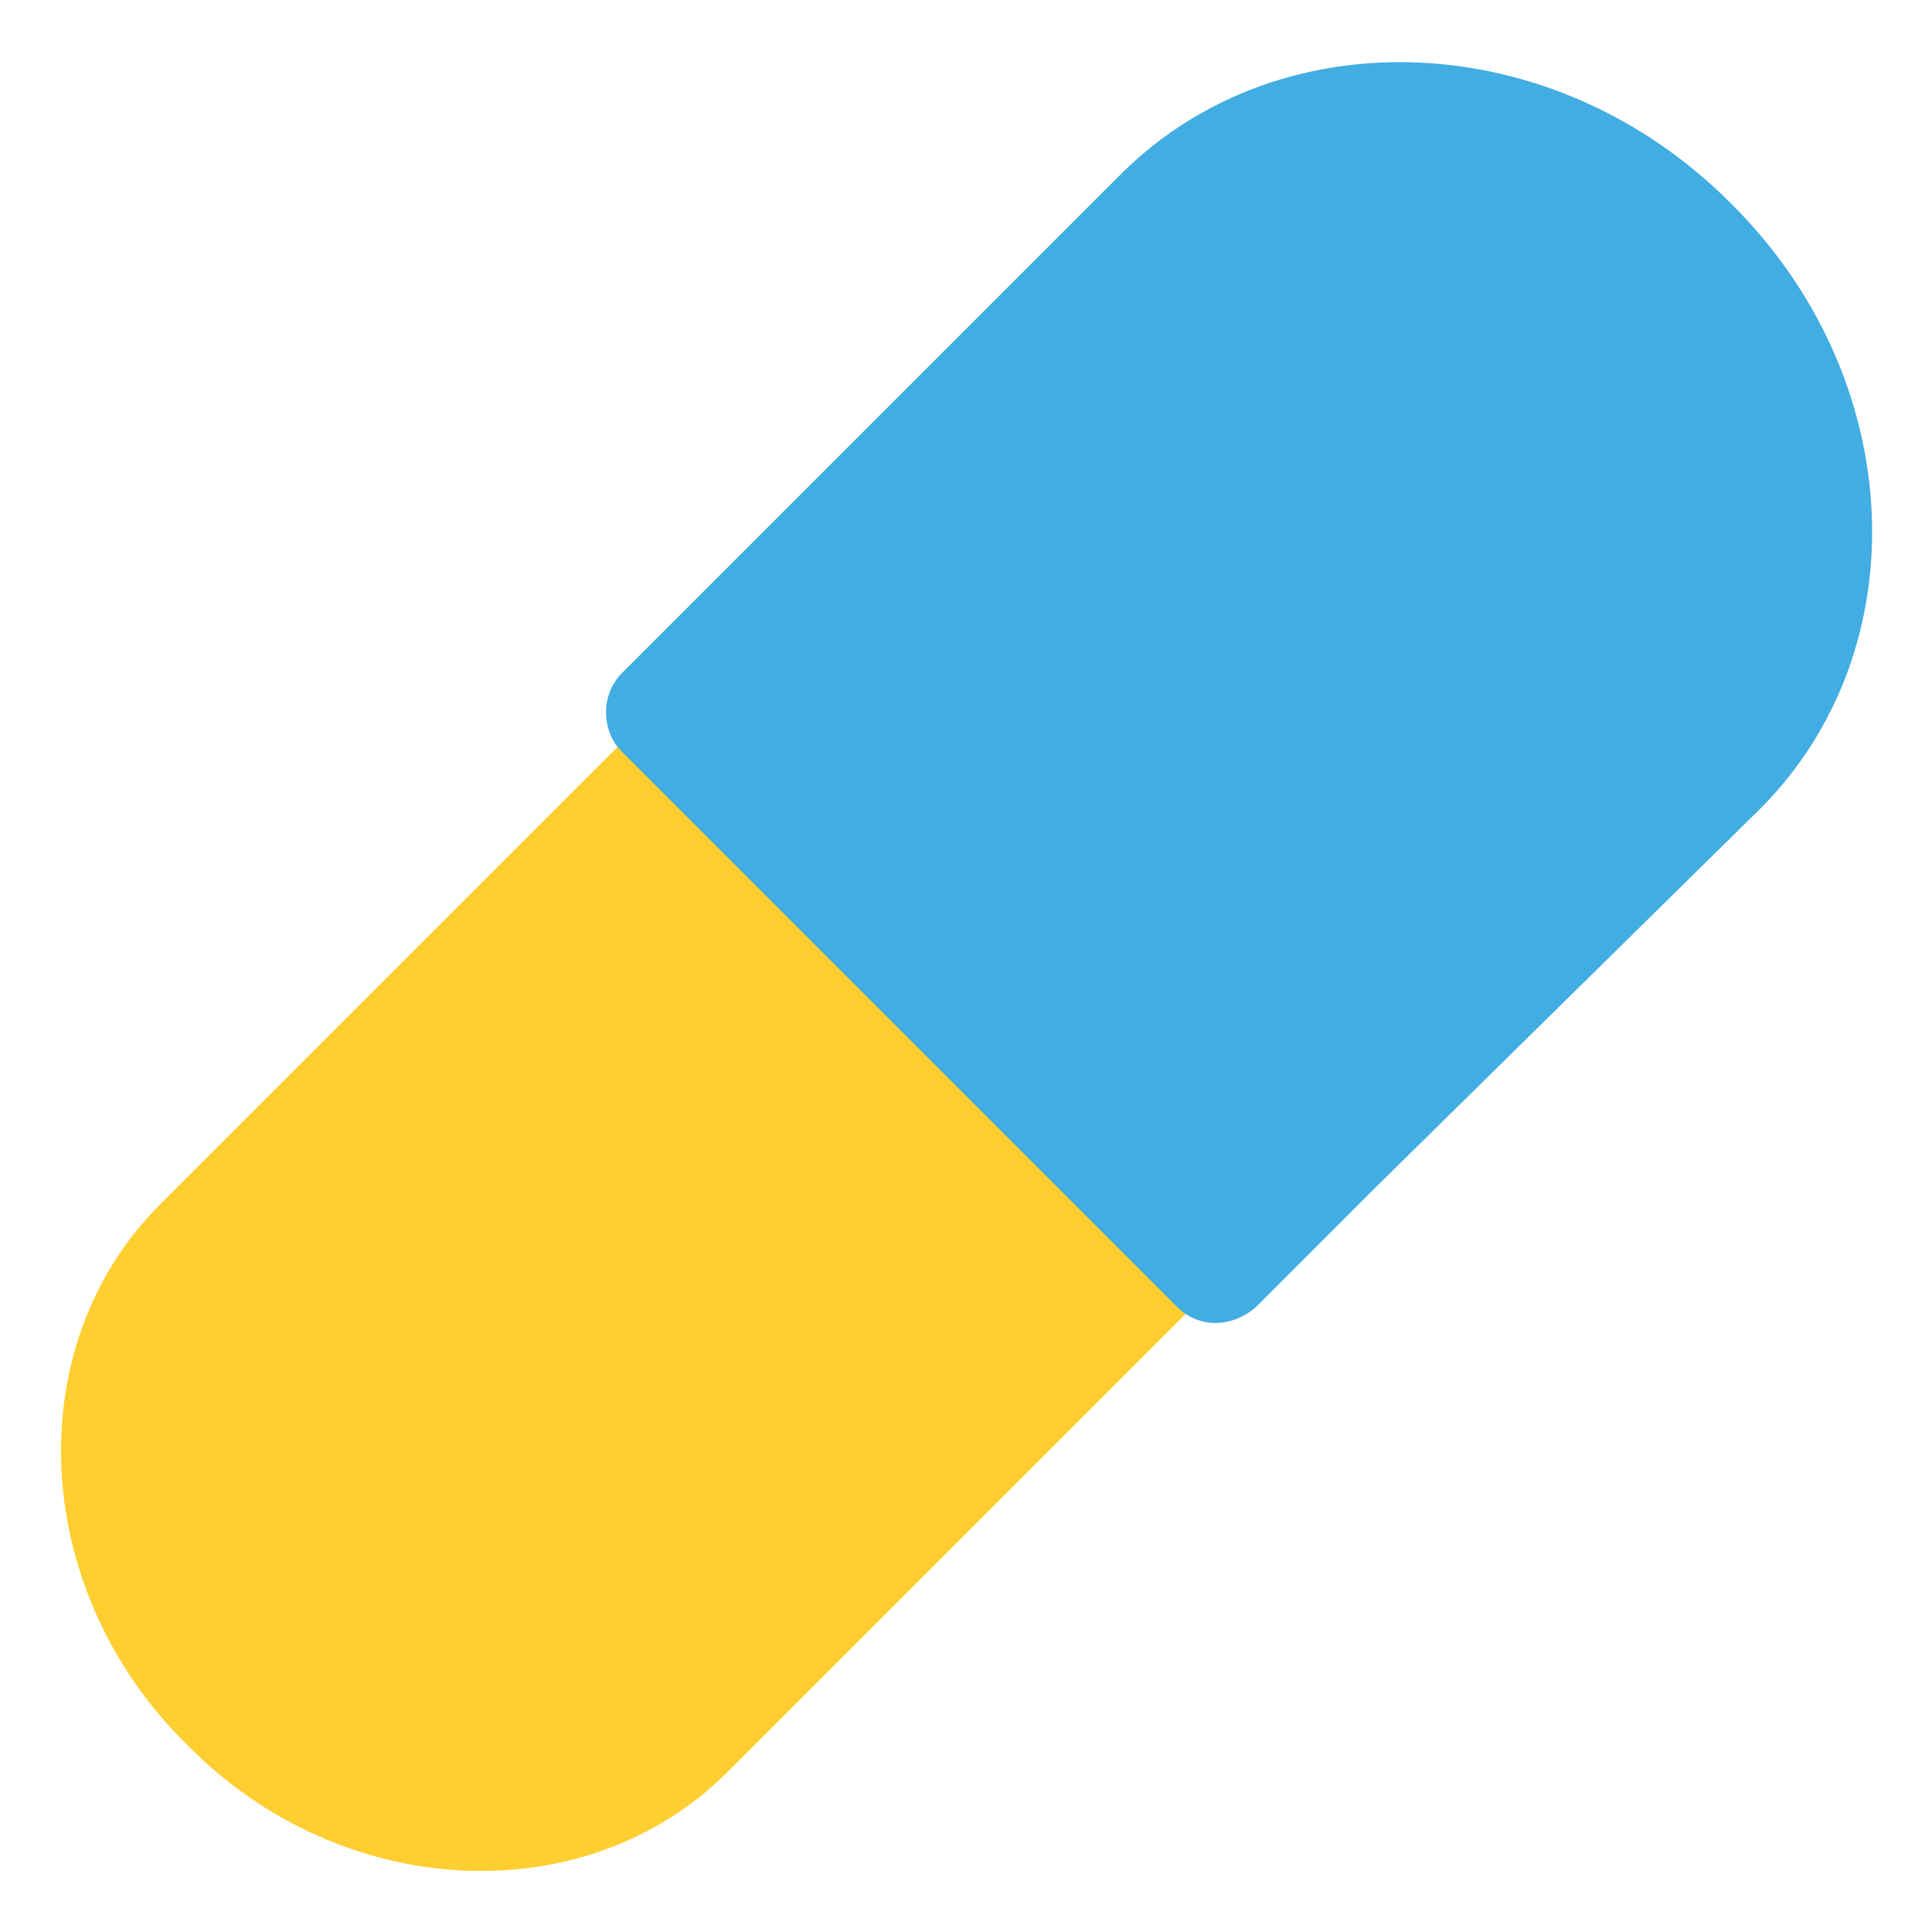
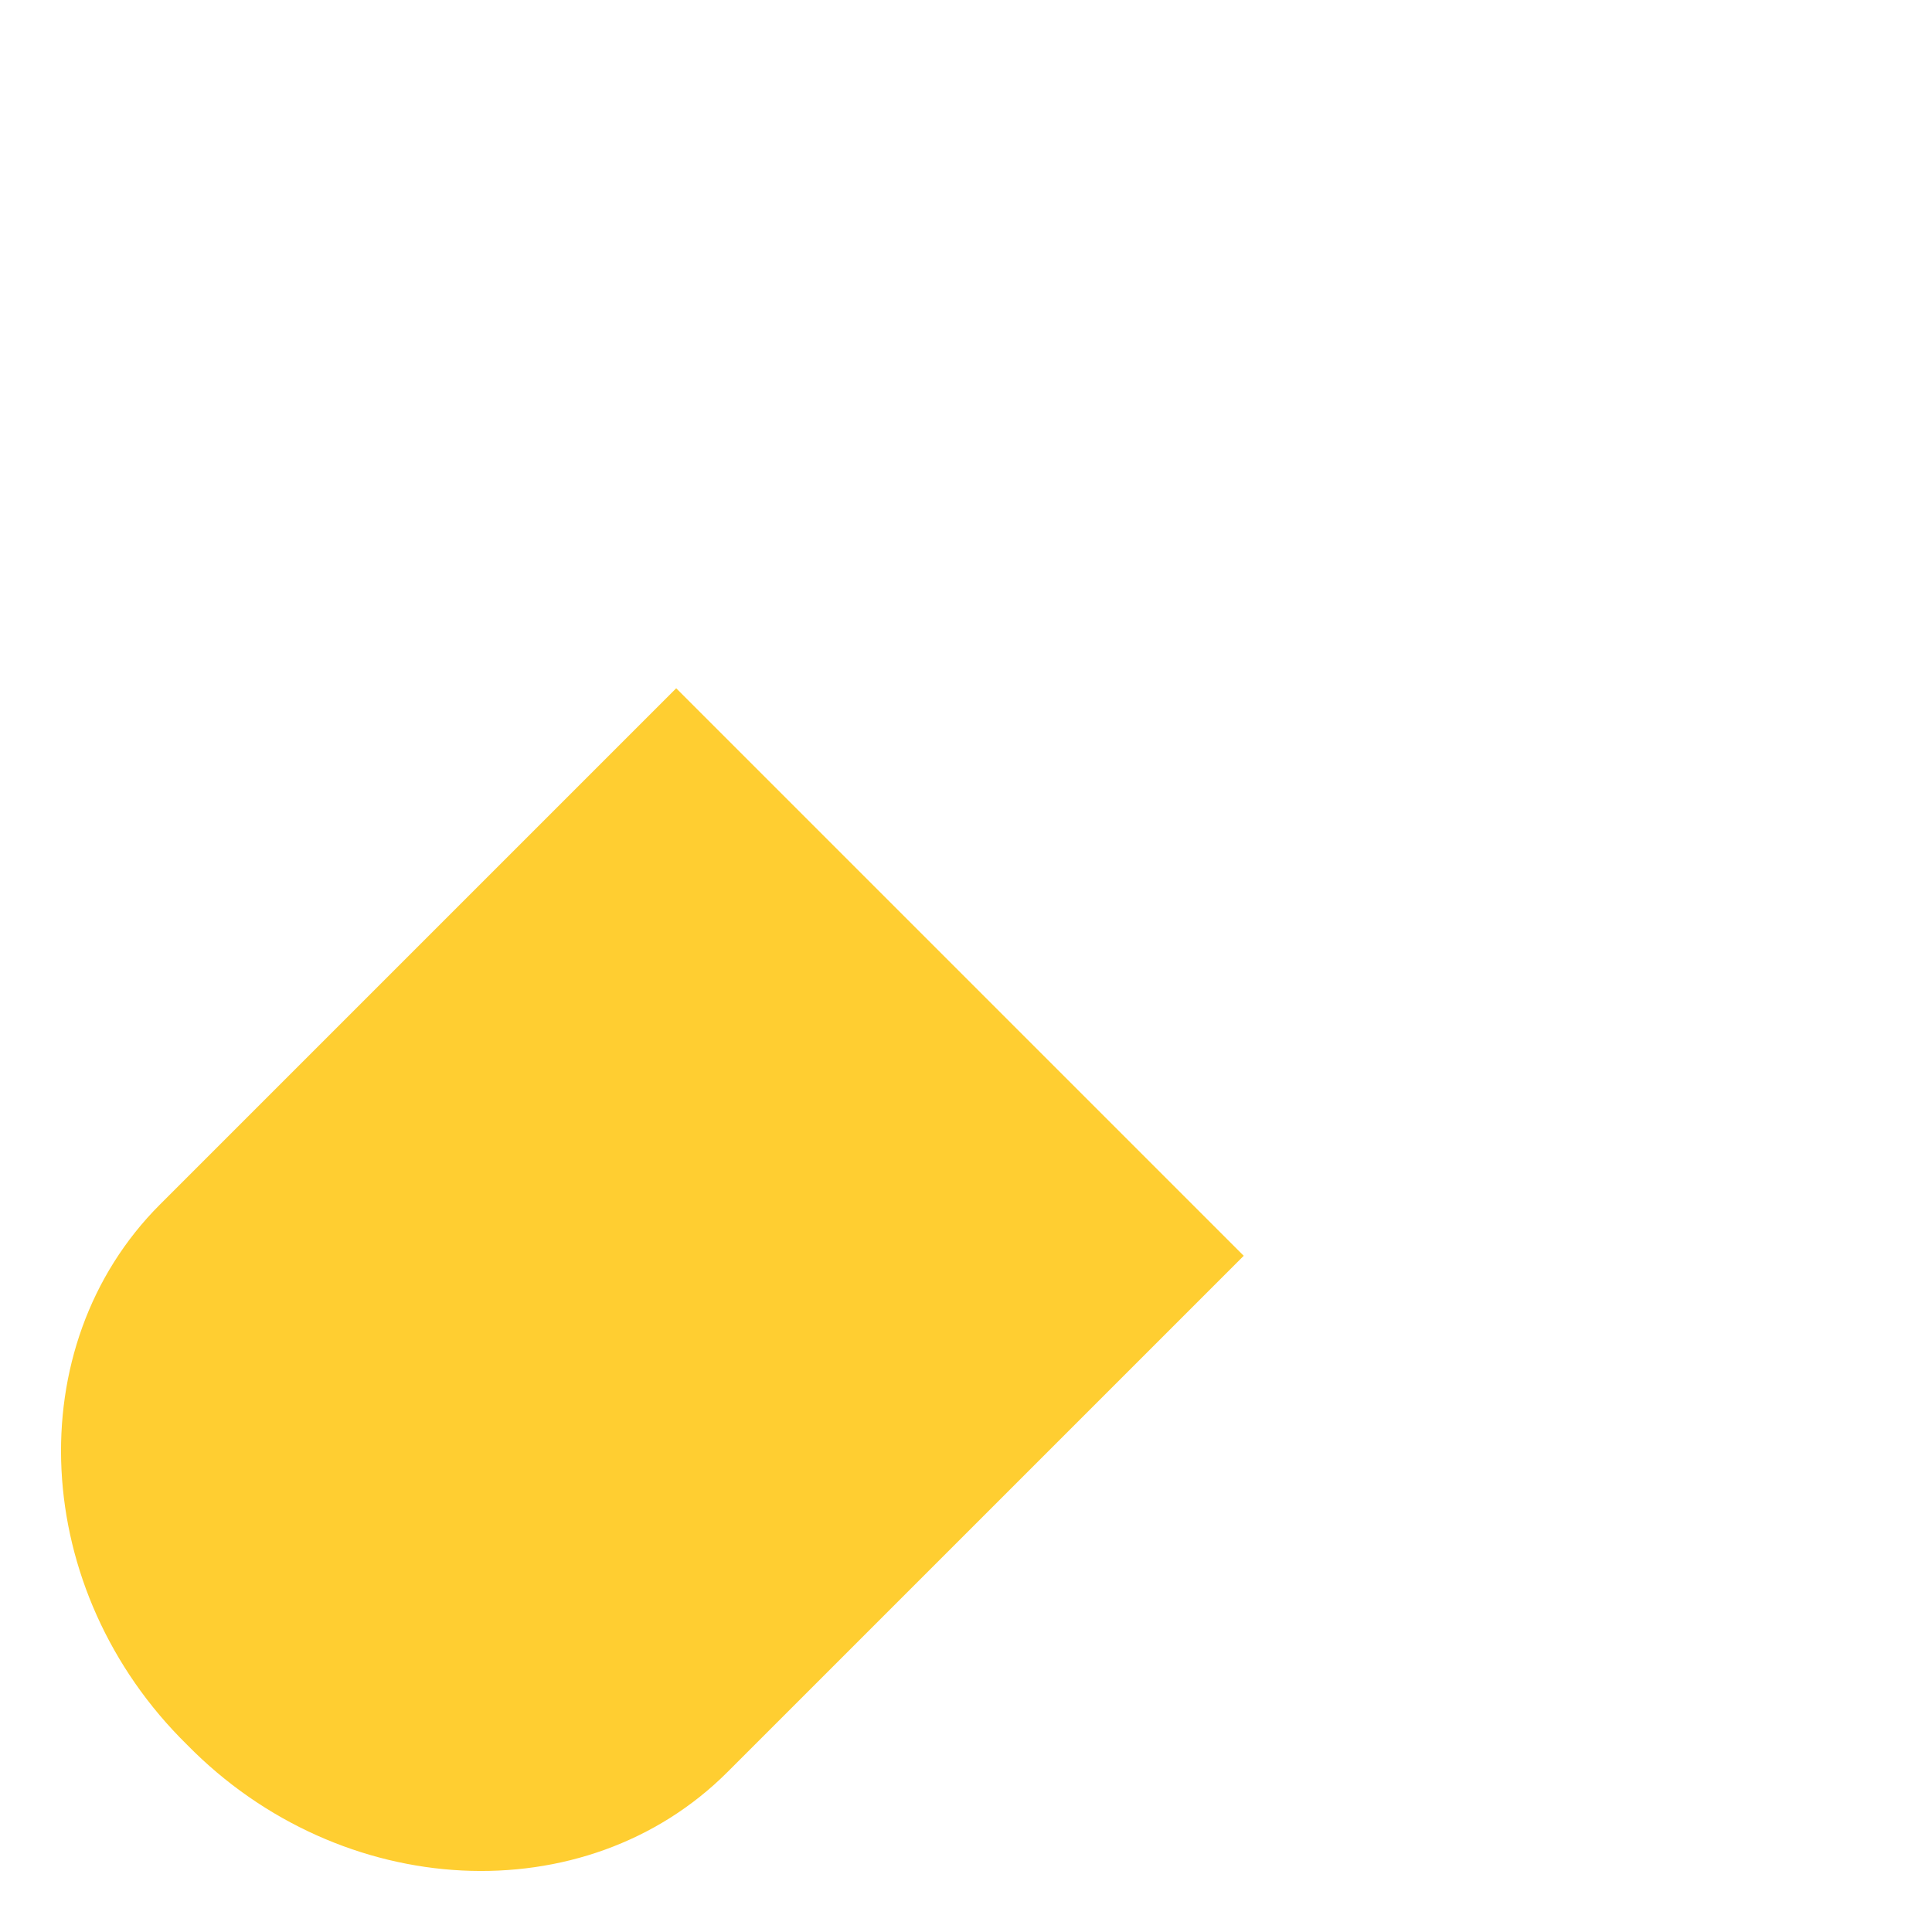
<svg xmlns="http://www.w3.org/2000/svg" viewBox="0 0 64 64" enable-background="new 0 0 64 64">
  <path d="m6.2 57.8c-5.2-5.1-5.6-13.2-.9-17.9l17.1-17.1 18.8 18.8-17.1 17.1c-4.7 4.7-12.8 4.3-17.9-.9" fill="#ffce31" />
-   <path d="m58.3 26.8c5.3-5.3 4.9-14.3-1-20.1-5.8-5.8-14.8-6.2-20.1-1l-12.8 12.8-3.7 3.7-.1.1c-.7.7-.7 1.9 0 2.6l18.4 18.4c.7.7 1.8.7 2.6 0l.1-.1c0 0 0 0 0 0l3.7-3.7c0 0 0 0 0 0l12.9-12.7" fill="#42ade2" />
</svg>